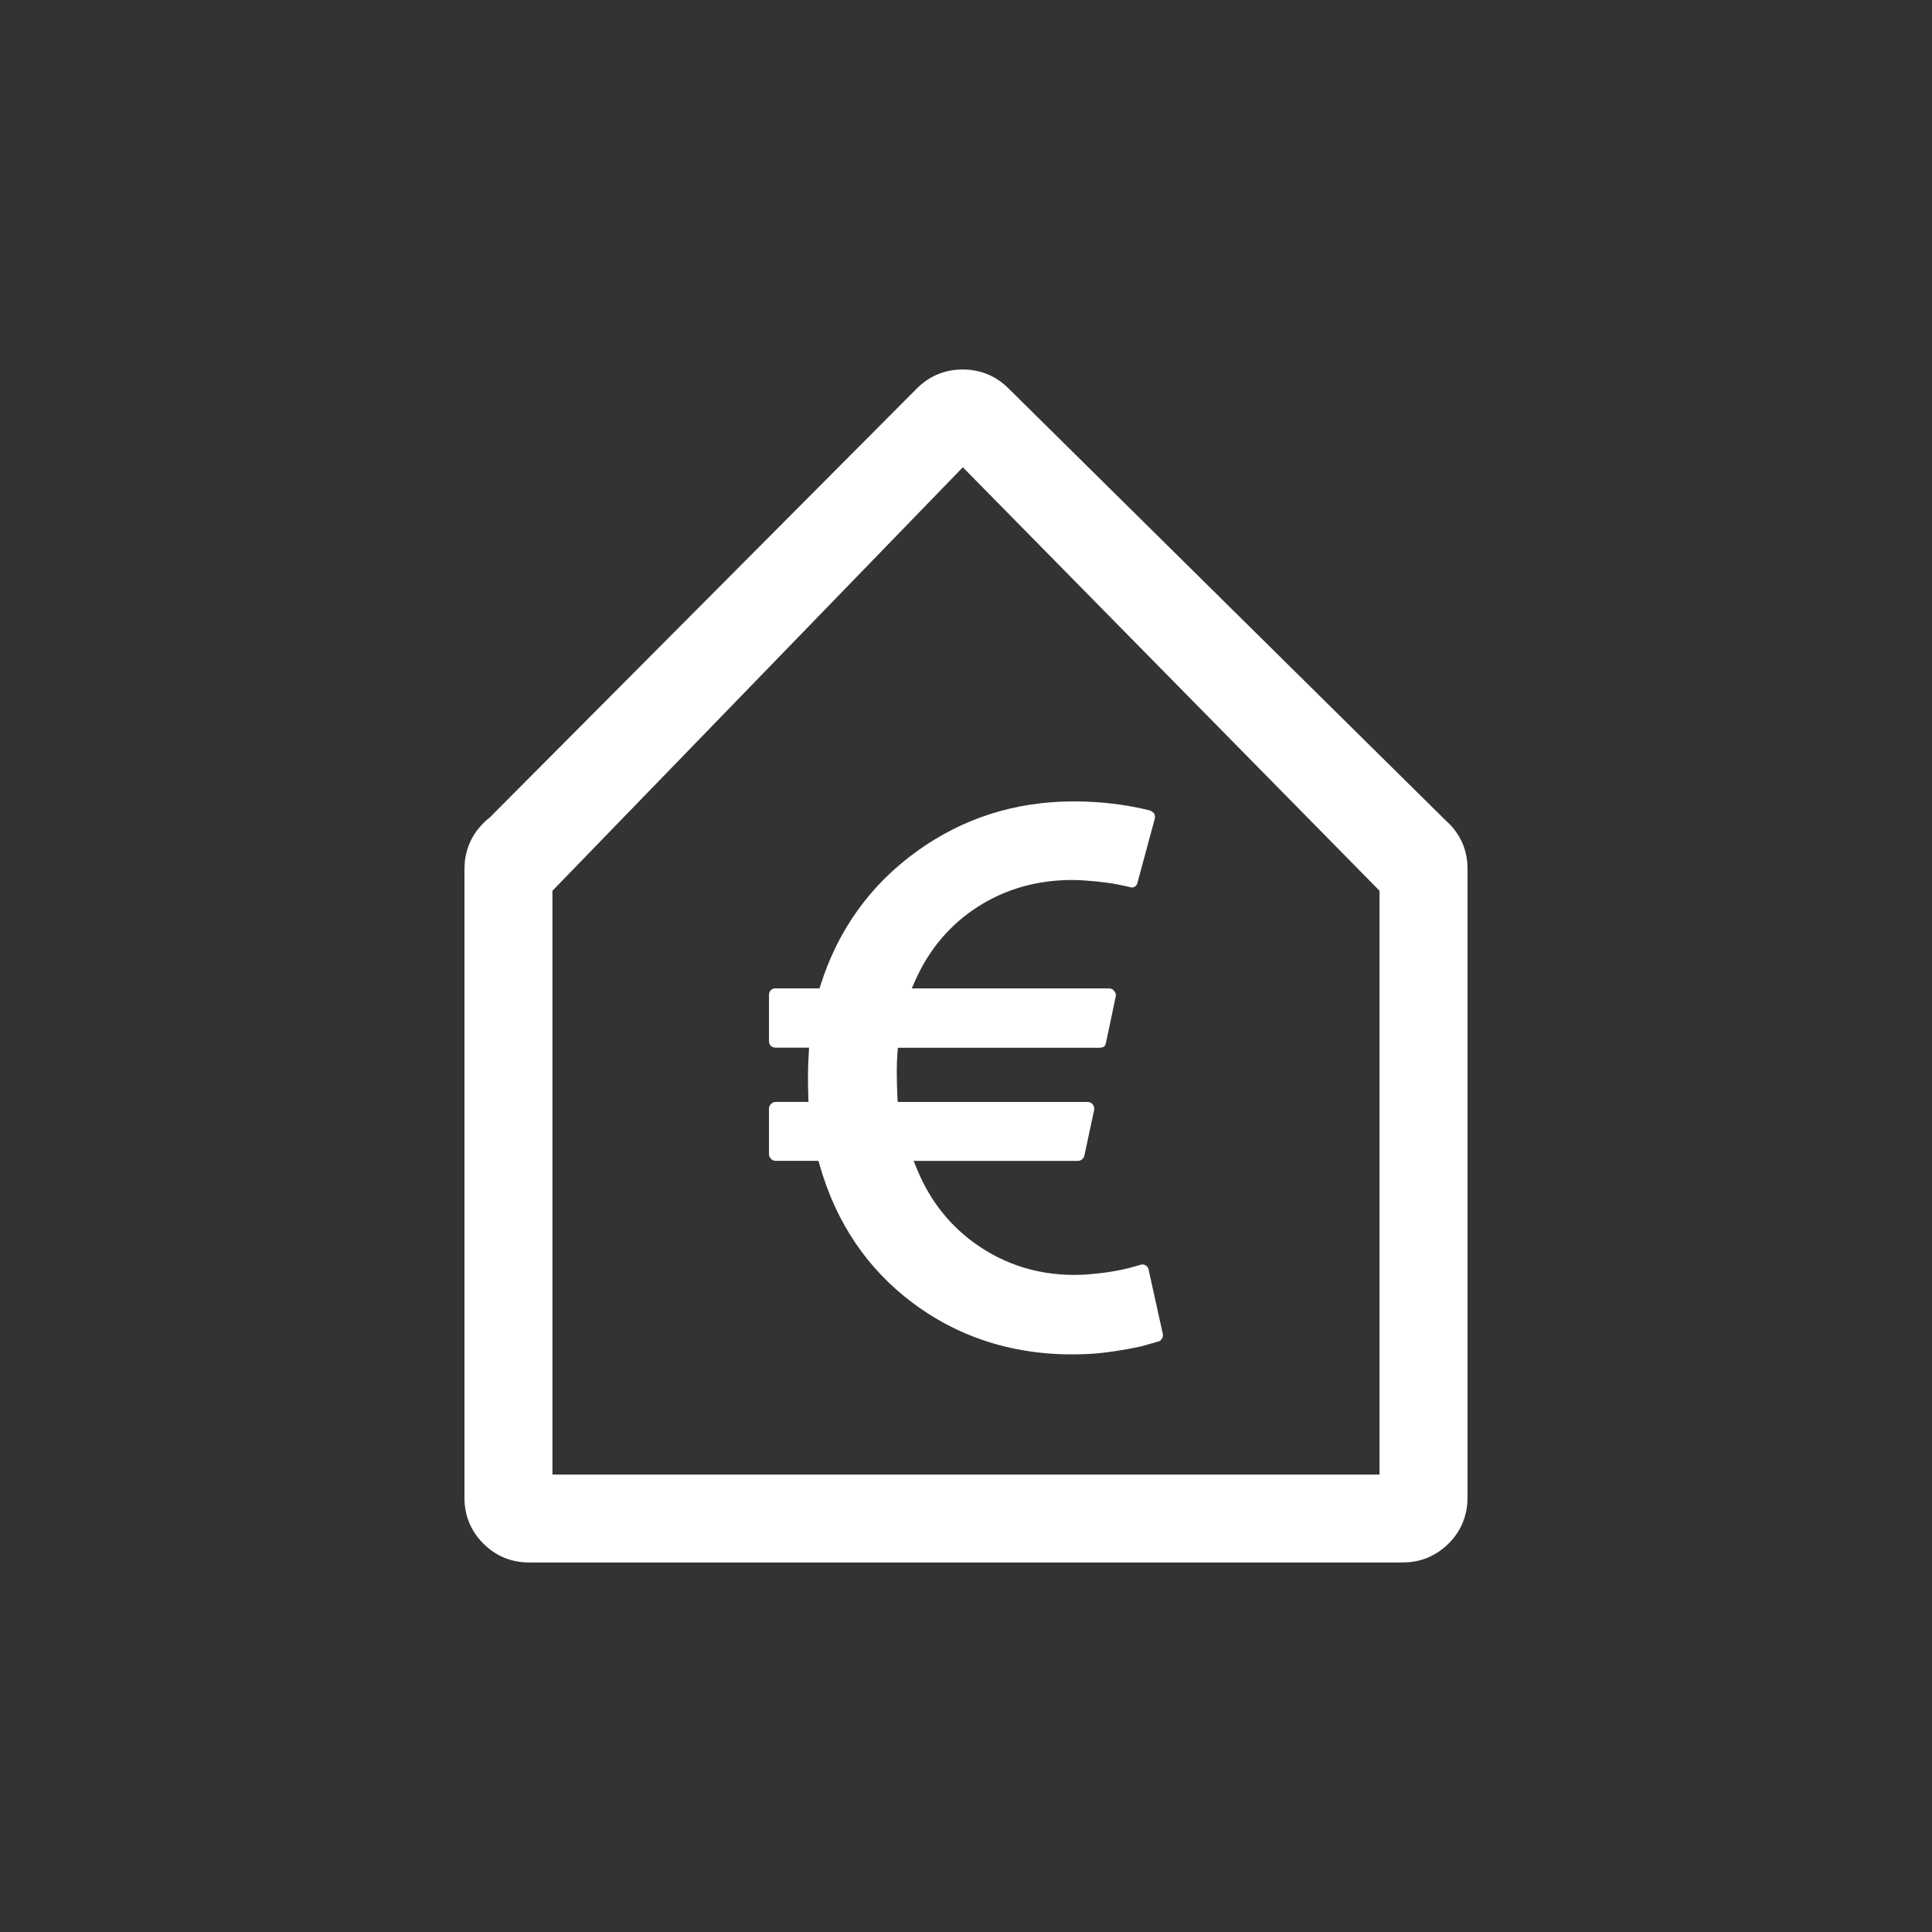
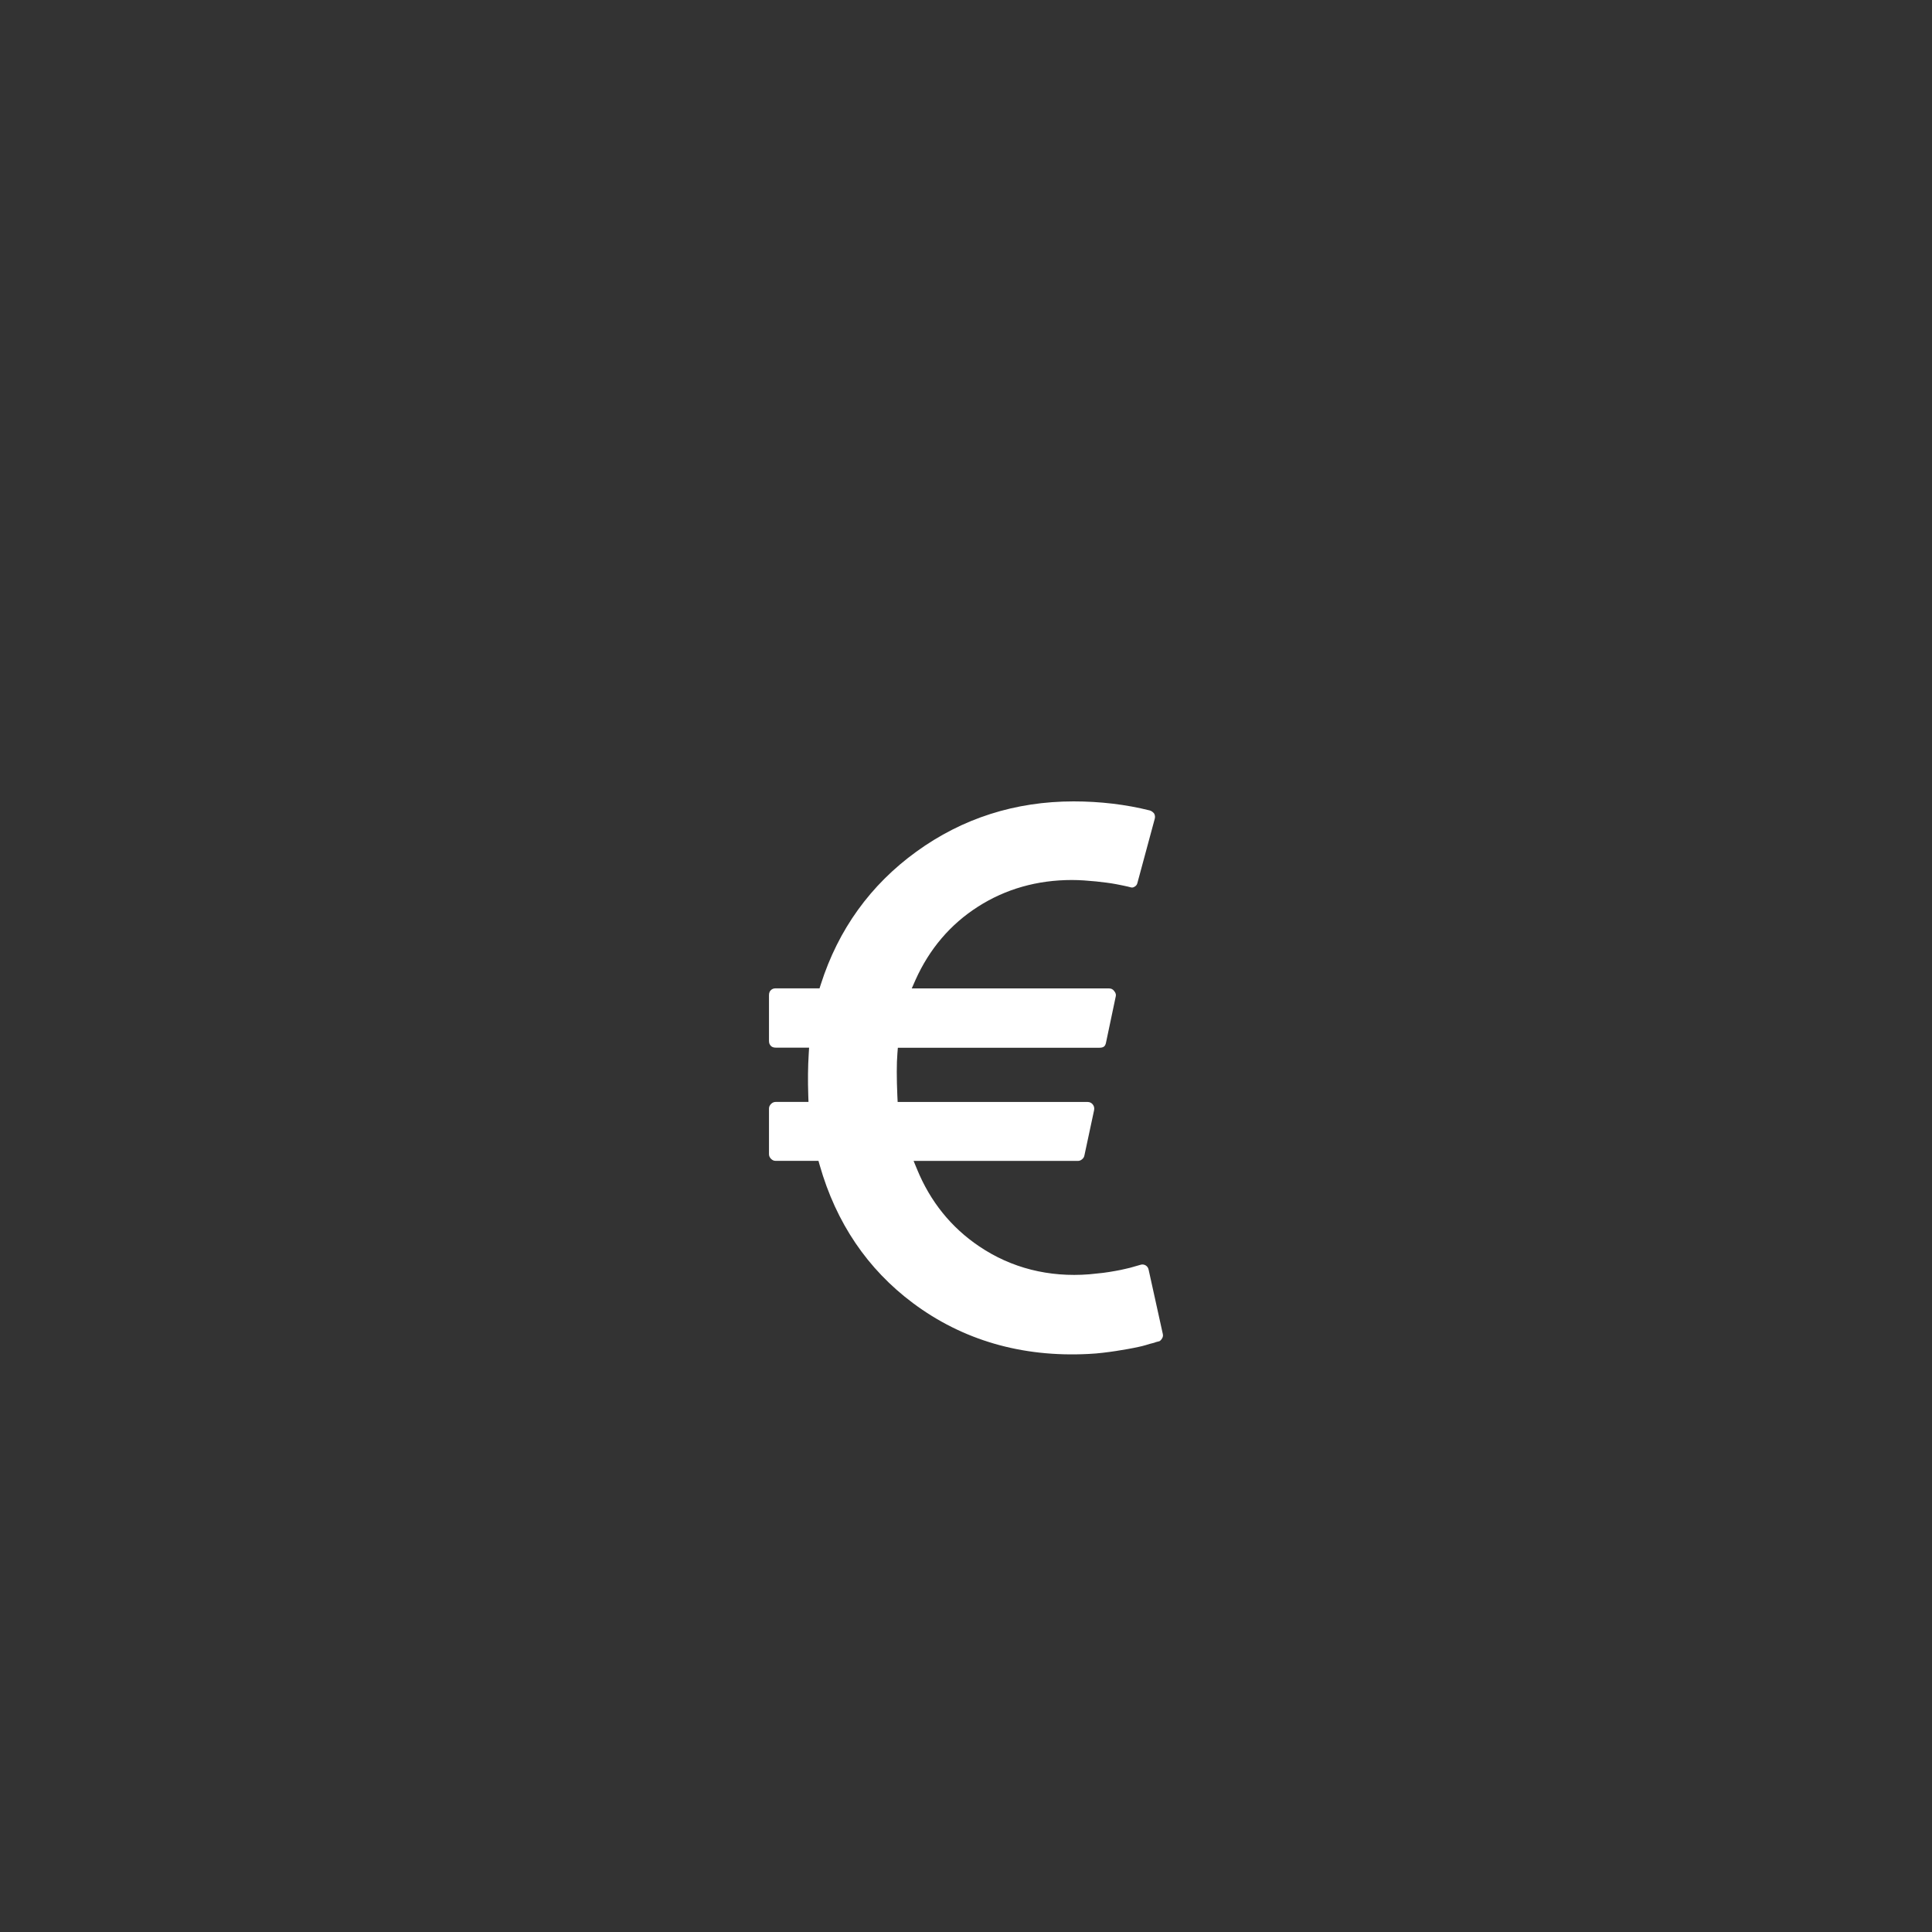
<svg xmlns="http://www.w3.org/2000/svg" version="1.1" x="0" y="0" width="80" height="80" viewBox="0 0 80 80">
  <rect x="0" y="0" width="80" height="80" fill="#333333" stroke="none" />
  <g style="fill:white">
-     <path d="M59.984,34.083c-0.016-0.018-0.035-0.031-0.055-0.047c-0.002,0-0.004-0.002-0.006-0.004L41.758,16.081 c-0.523-0.52-1.16-0.781-1.906-0.781c-0.738,0.004-1.377,0.271-1.9,0.799L20.252,33.878l-0.037,0.021 c-0.068,0.059-0.136,0.119-0.199,0.184c-0.376,0.375-0.619,0.818-0.723,1.316l-0.012,0.057c-0.017,0.084-0.029,0.168-0.035,0.248 c-0.004,0.027-0.005,0.055-0.005,0.082l-0.001,0.035c-0.004,0.053-0.008,0.105-0.008,0.16v26.037c0,0.74,0.263,1.379,0.783,1.898 c0.52,0.52,1.159,0.783,1.9,0.783h36.168c0.043,0,0.086-0.002,0.127-0.006l0.029-0.002c0.021-0.002,0.043-0.002,0.064-0.002 l0.074-0.006c0.496-0.047,0.945-0.227,1.336-0.531c0.096-0.074,0.186-0.15,0.27-0.236c0.369-0.367,0.609-0.801,0.717-1.287 l0.006-0.025c0.004-0.018,0.008-0.035,0.01-0.045l0.006-0.031c0.029-0.172,0.045-0.344,0.045-0.51V35.981 C60.768,35.241,60.506,34.603,59.984,34.083z M57.123,61.058H22.876V36.884l16.993-17.535l17.254,17.535V61.058z" />
    <path d="M33.991,40.751l-0.056,0.174h-1.811c-0.088,0-0.152,0.023-0.204,0.076c-0.034,0.033-0.078,0.09-0.078,0.205v1.896 c0,0.088,0.023,0.15,0.077,0.205c0.032,0.033,0.088,0.074,0.205,0.074h1.379l-0.016,0.266c-0.033,0.521-0.039,1.102-0.018,1.721 l0.009,0.26h-1.354c-0.076,0-0.14,0.027-0.197,0.084c-0.059,0.061-0.085,0.121-0.085,0.197v1.879c0,0.076,0.027,0.139,0.085,0.197 c0.059,0.059,0.119,0.084,0.197,0.084h1.767l0.052,0.182c0.679,2.383,1.979,4.303,3.863,5.709c2.039,1.521,4.488,2.25,7.273,2.104 c0.211-0.01,0.406-0.027,0.59-0.049c0.186-0.021,0.369-0.047,0.549-0.074s0.342-0.055,0.49-0.082 c0.146-0.025,0.287-0.055,0.418-0.082c0.125-0.025,0.236-0.055,0.334-0.084c0.109-0.035,0.209-0.064,0.285-0.08 c0.051-0.014,0.092-0.025,0.117-0.039l0.145-0.037c0.031-0.014,0.078-0.055,0.115-0.121c0.035-0.061,0.043-0.119,0.025-0.191 l-0.584-2.646c-0.018-0.086-0.059-0.145-0.133-0.188c-0.064-0.033-0.135-0.043-0.213-0.016l-0.416,0.119l-0.209,0.049 c-0.119,0.029-0.26,0.059-0.42,0.086c-0.158,0.029-0.324,0.055-0.5,0.078c-0.176,0.021-0.365,0.041-0.566,0.059 c-1.678,0.133-3.23-0.26-4.557-1.156c-1.162-0.781-2.027-1.855-2.576-3.193l-0.143-0.346h6.803c0.062,0,0.117-0.021,0.172-0.066 c0.057-0.047,0.086-0.098,0.098-0.16l0.4-1.869c0.02-0.094,0.002-0.17-0.055-0.246c-0.057-0.066-0.125-0.1-0.215-0.1H37.17 l-0.012-0.24c-0.033-0.76-0.033-1.357,0.002-1.775l0.018-0.23h8.338c0.182,0,0.254-0.057,0.285-0.229l0.4-1.898 c0.012-0.053,0.014-0.127-0.064-0.221c-0.059-0.078-0.125-0.109-0.223-0.109h-8.16l0.156-0.354 c0.574-1.279,1.443-2.301,2.586-3.031c1.145-0.732,2.453-1.104,3.891-1.104c0.16,0,0.328,0.006,0.506,0.018 c0.174,0.012,0.338,0.025,0.492,0.041l0.434,0.051c0.148,0.02,0.279,0.039,0.395,0.062l0.287,0.057 c0.094,0.02,0.16,0.033,0.205,0.045l0.07,0.018c0.1,0.033,0.146,0.023,0.207-0.016c0.064-0.037,0.1-0.086,0.117-0.162l0.717-2.654 c0.018-0.074,0.01-0.145-0.027-0.213c-0.045-0.057-0.113-0.109-0.18-0.127c-0.99-0.248-2.055-0.375-3.156-0.375 c-2.416,0-4.605,0.701-6.508,2.08C36.045,36.64,34.714,38.487,33.991,40.751z" />
  </g>
</svg>